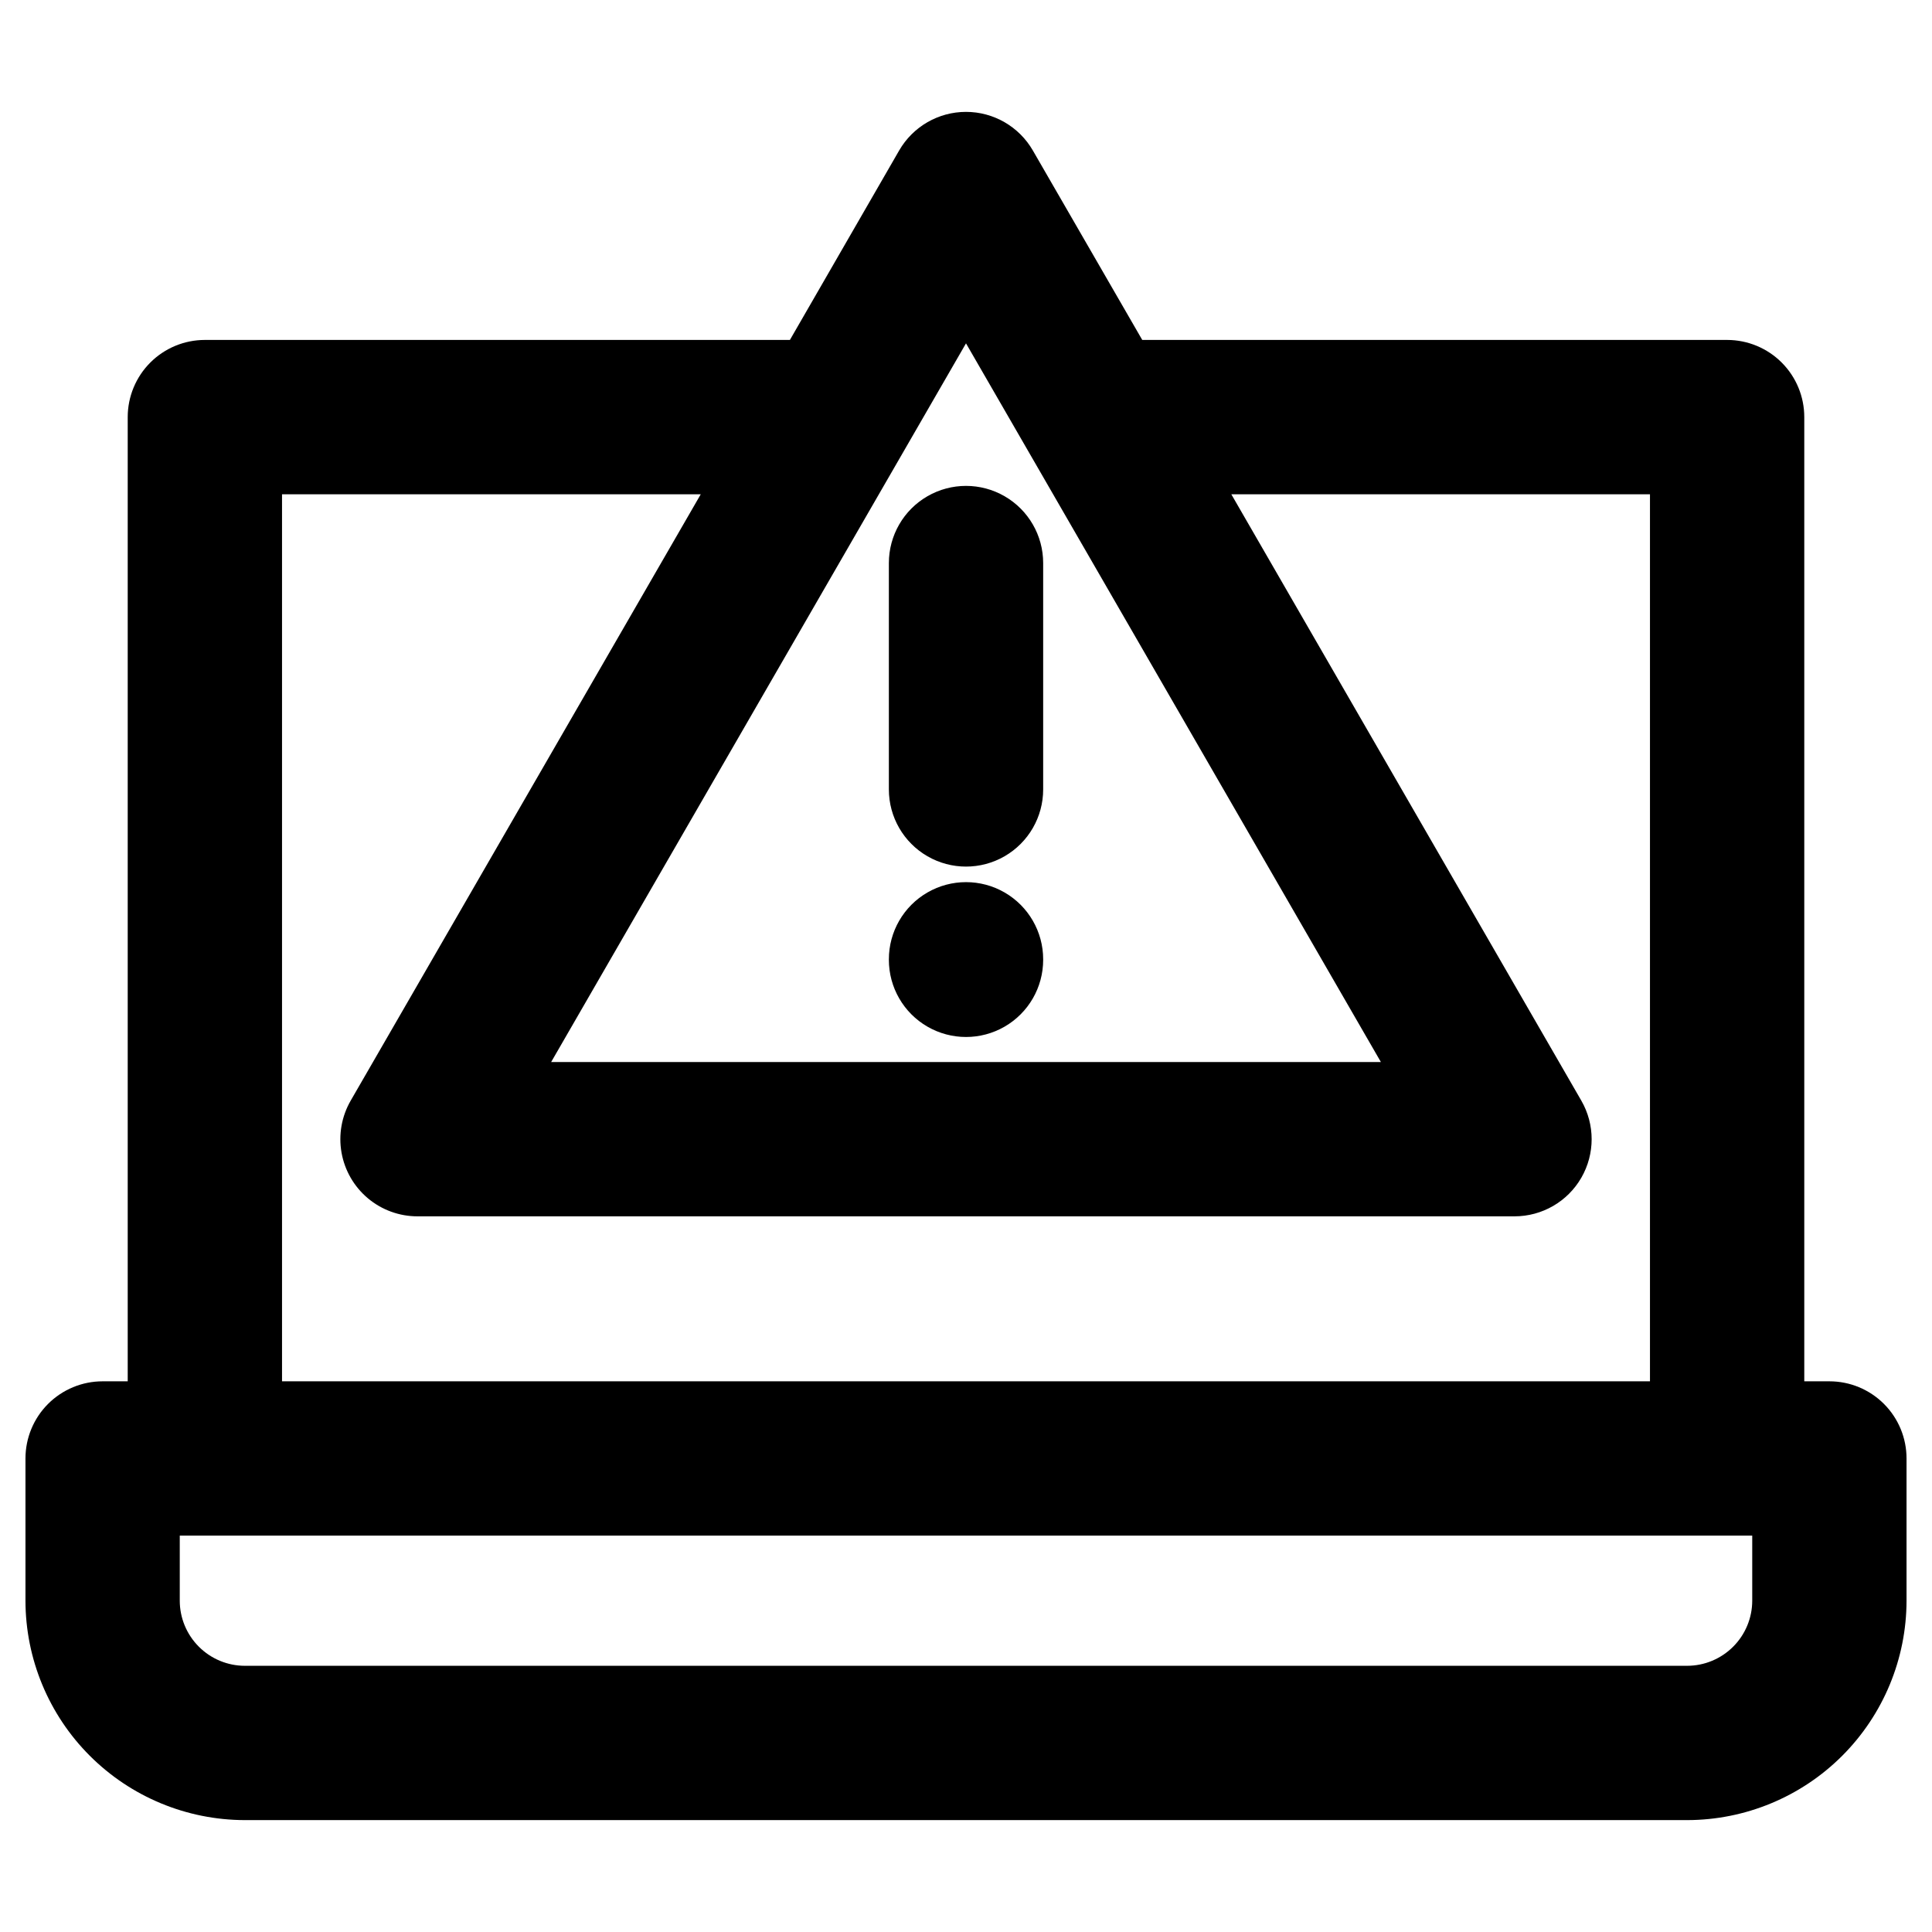
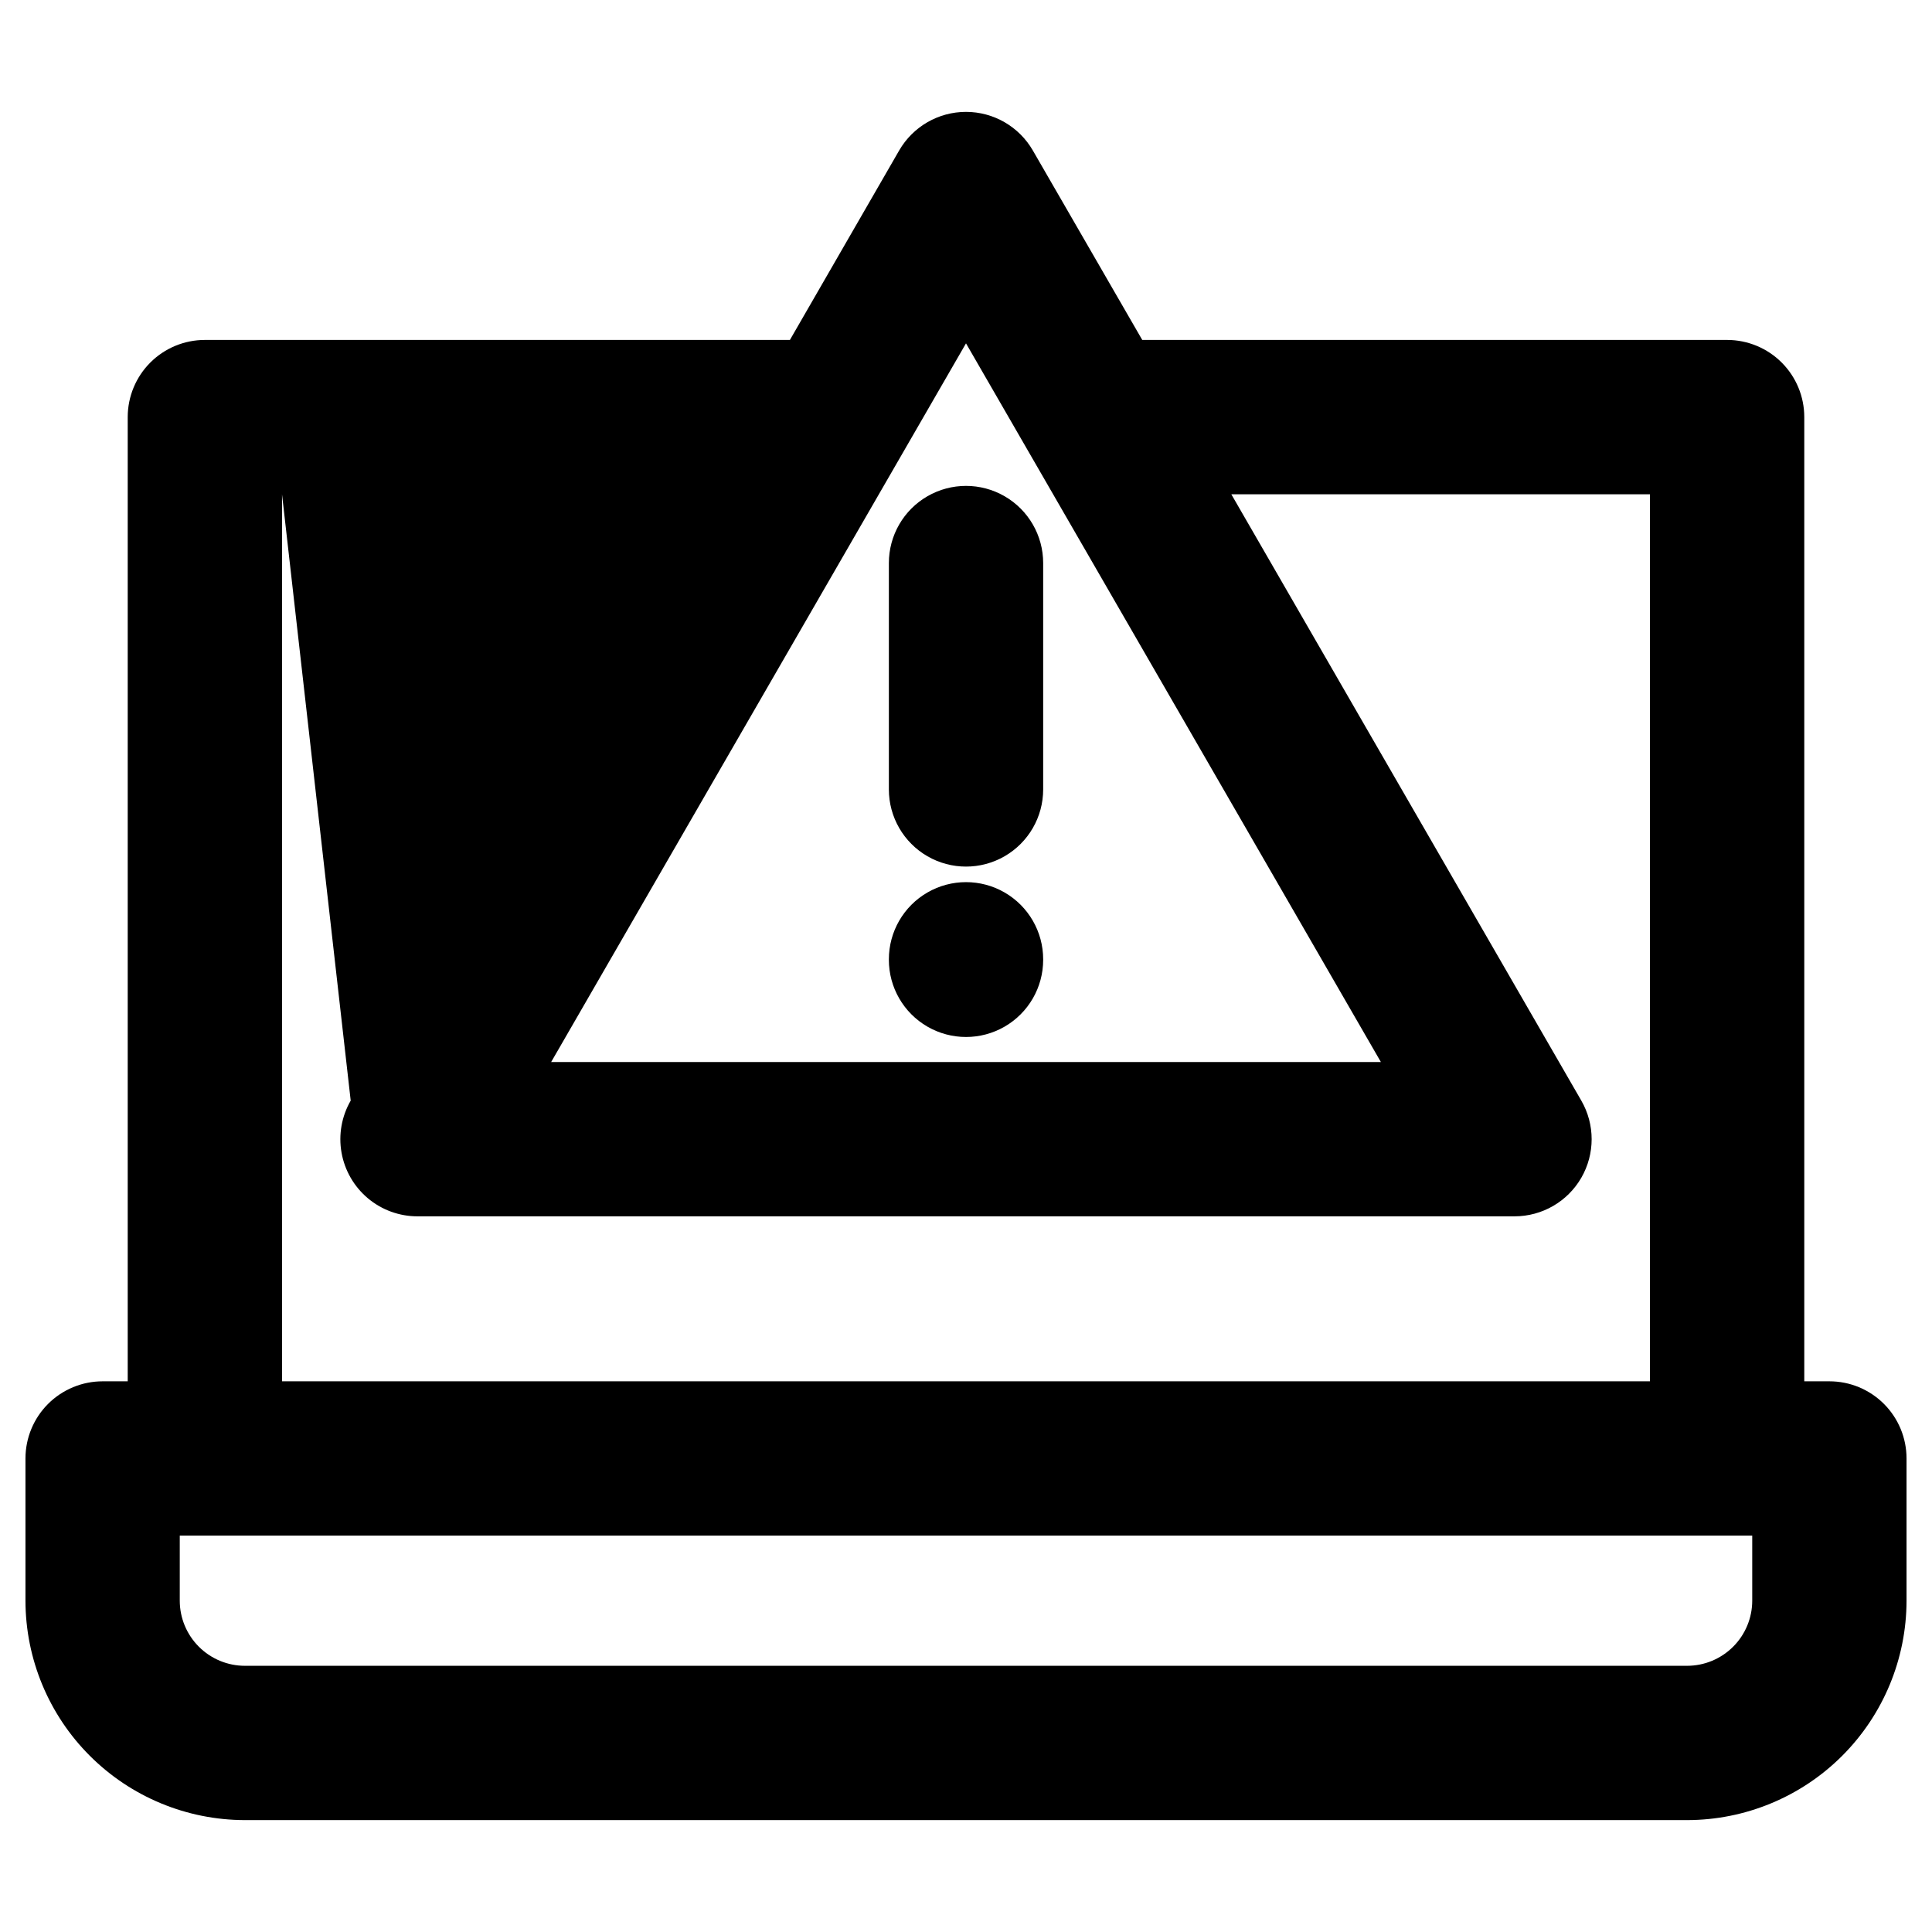
<svg xmlns="http://www.w3.org/2000/svg" fill="#000000" width="800px" height="800px" version="1.1" viewBox="144 144 512 512">
-   <path d="m379.56 398.37v-0.148c0-7.305 3.898-14.055 10.223-17.707s14.121-3.652 20.445 0c6.324 3.652 10.223 10.402 10.223 17.707v0.148c0 7.305-3.898 14.051-10.223 17.703-6.324 3.652-14.121 3.652-20.445 0-6.324-3.652-10.223-10.398-10.223-17.703zm0-45.156v-60.004c0-7.305 3.898-14.051 10.223-17.703 6.324-3.652 14.121-3.652 20.445 0 6.324 3.652 10.223 10.398 10.223 17.703v60.004c0 7.301-3.898 14.051-10.223 17.703-6.324 3.652-14.121 3.652-20.445 0-6.324-3.652-10.223-10.402-10.223-17.703zm228.8 214.99c-0.004 4.57-1.824 8.957-5.059 12.188-3.231 3.234-7.613 5.055-12.188 5.062h-382.22c-4.574-0.004-8.957-1.824-12.191-5.059-3.238-3.234-5.059-7.617-5.062-12.191v-17.246h416.72zm-389.62-293.22v235.08h362.52v-235.08h-110.95l92.754 160.69c3.652 6.324 3.652 14.113 0.004 20.441-3.648 6.324-10.395 10.223-17.695 10.227h-290.72c-4.809 0.004-9.465-1.688-13.148-4.777s-6.16-7.379-6.996-12.113c-0.836-4.734 0.027-9.613 2.43-13.777l92.77-160.69zm181.26-39.992-109.94 190.46h219.89zm228.82 275.07h-6.668v-255.53c0-5.422-2.152-10.621-5.984-14.453-3.832-3.836-9.031-5.988-14.449-5.992h-155.01l-28.996-50.211c-3.656-6.328-10.406-10.227-17.715-10.227-7.305 0-14.059 3.898-17.711 10.227l-28.953 50.211h-155.04c-5.422 0-10.621 2.152-14.457 5.988-3.836 3.832-5.988 9.035-5.992 14.457v255.53h-6.648c-5.426 0-10.625 2.156-14.461 5.988-3.836 3.836-5.988 9.039-5.988 14.461v37.691c0.016 15.414 6.148 30.195 17.051 41.094 10.902 10.902 25.684 17.031 41.098 17.051h382.22c15.414-0.02 30.191-6.152 41.09-17.051 10.898-10.902 17.027-25.68 17.043-41.094v-37.691c0.004-5.422-2.148-10.621-5.981-14.457-3.832-3.836-9.031-5.992-14.453-5.992z" fill-rule="evenodd" />
+   <path d="m379.56 398.37v-0.148c0-7.305 3.898-14.055 10.223-17.707s14.121-3.652 20.445 0c6.324 3.652 10.223 10.402 10.223 17.707v0.148c0 7.305-3.898 14.051-10.223 17.703-6.324 3.652-14.121 3.652-20.445 0-6.324-3.652-10.223-10.398-10.223-17.703zm0-45.156v-60.004c0-7.305 3.898-14.051 10.223-17.703 6.324-3.652 14.121-3.652 20.445 0 6.324 3.652 10.223 10.398 10.223 17.703v60.004c0 7.301-3.898 14.051-10.223 17.703-6.324 3.652-14.121 3.652-20.445 0-6.324-3.652-10.223-10.402-10.223-17.703zm228.8 214.99c-0.004 4.57-1.824 8.957-5.059 12.188-3.231 3.234-7.613 5.055-12.188 5.062h-382.22c-4.574-0.004-8.957-1.824-12.191-5.059-3.238-3.234-5.059-7.617-5.062-12.191v-17.246h416.72zm-389.62-293.22v235.08h362.52v-235.08h-110.95l92.754 160.69c3.652 6.324 3.652 14.113 0.004 20.441-3.648 6.324-10.395 10.223-17.695 10.227h-290.72c-4.809 0.004-9.465-1.688-13.148-4.777s-6.16-7.379-6.996-12.113c-0.836-4.734 0.027-9.613 2.43-13.777zm181.26-39.992-109.94 190.46h219.89zm228.82 275.07h-6.668v-255.53c0-5.422-2.152-10.621-5.984-14.453-3.832-3.836-9.031-5.988-14.449-5.992h-155.01l-28.996-50.211c-3.656-6.328-10.406-10.227-17.715-10.227-7.305 0-14.059 3.898-17.711 10.227l-28.953 50.211h-155.04c-5.422 0-10.621 2.152-14.457 5.988-3.836 3.832-5.988 9.035-5.992 14.457v255.53h-6.648c-5.426 0-10.625 2.156-14.461 5.988-3.836 3.836-5.988 9.039-5.988 14.461v37.691c0.016 15.414 6.148 30.195 17.051 41.094 10.902 10.902 25.684 17.031 41.098 17.051h382.22c15.414-0.02 30.191-6.152 41.09-17.051 10.898-10.902 17.027-25.68 17.043-41.094v-37.691c0.004-5.422-2.148-10.621-5.981-14.457-3.832-3.836-9.031-5.992-14.453-5.992z" fill-rule="evenodd" />
</svg>